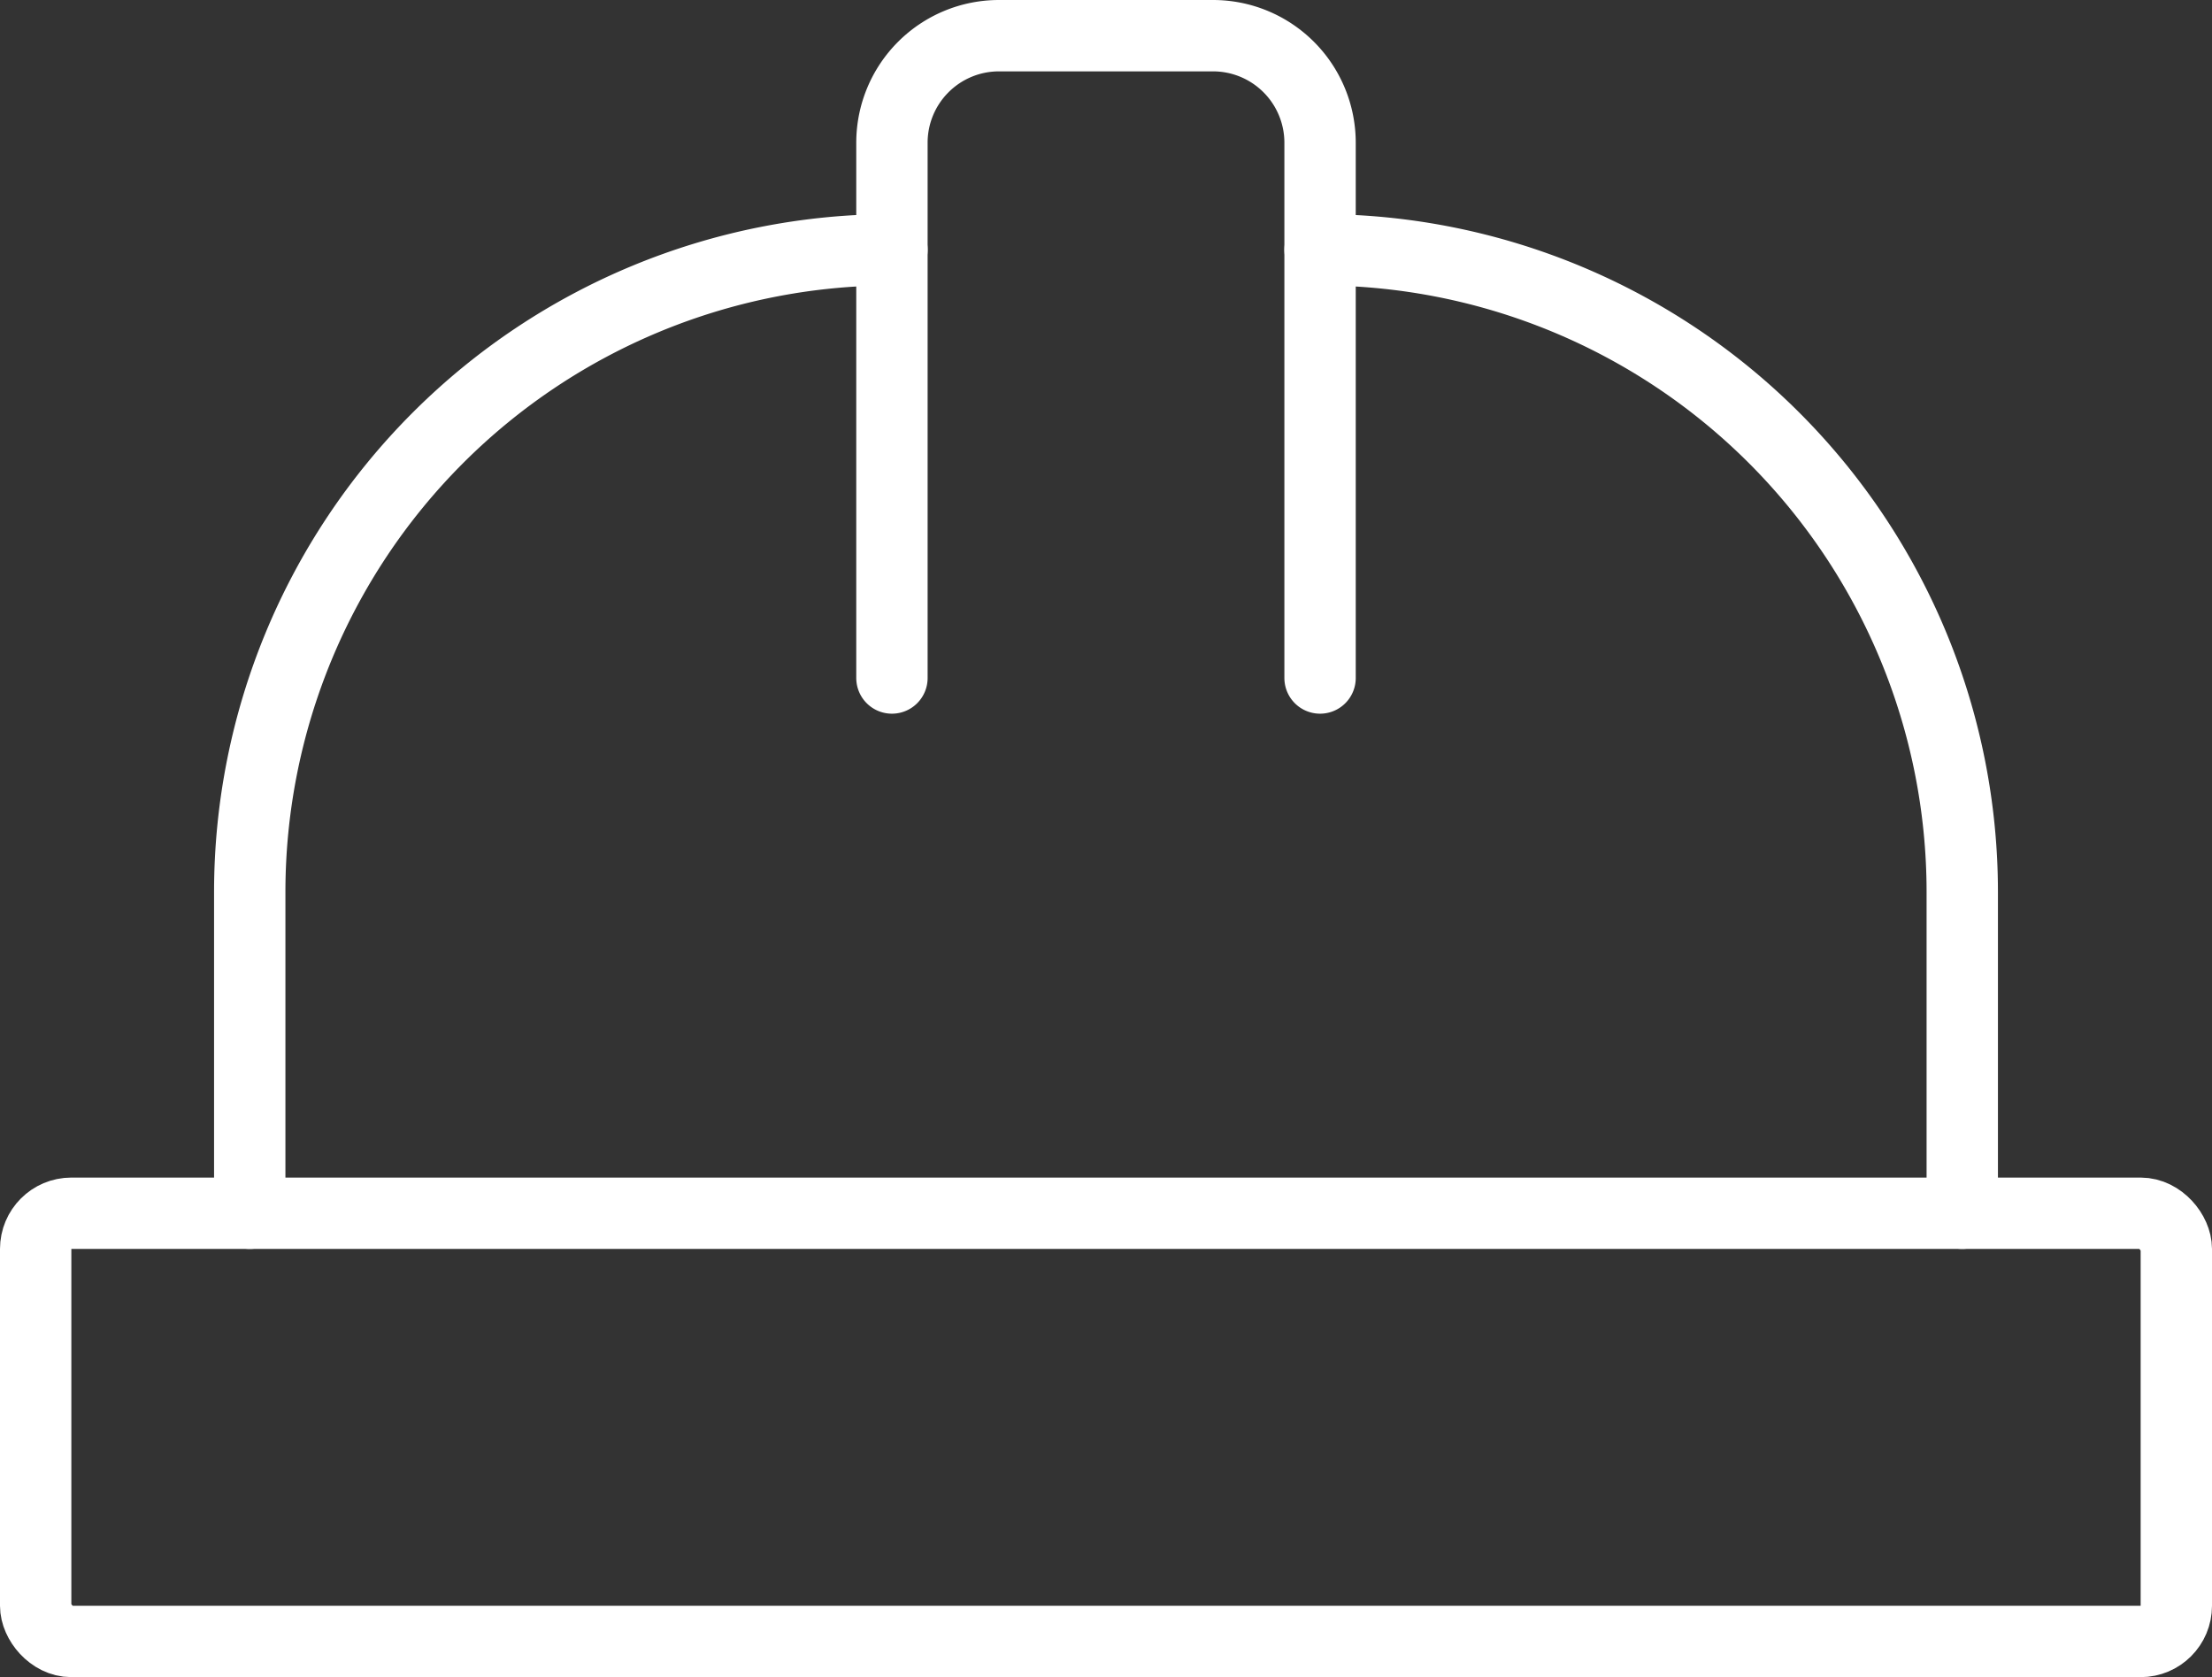
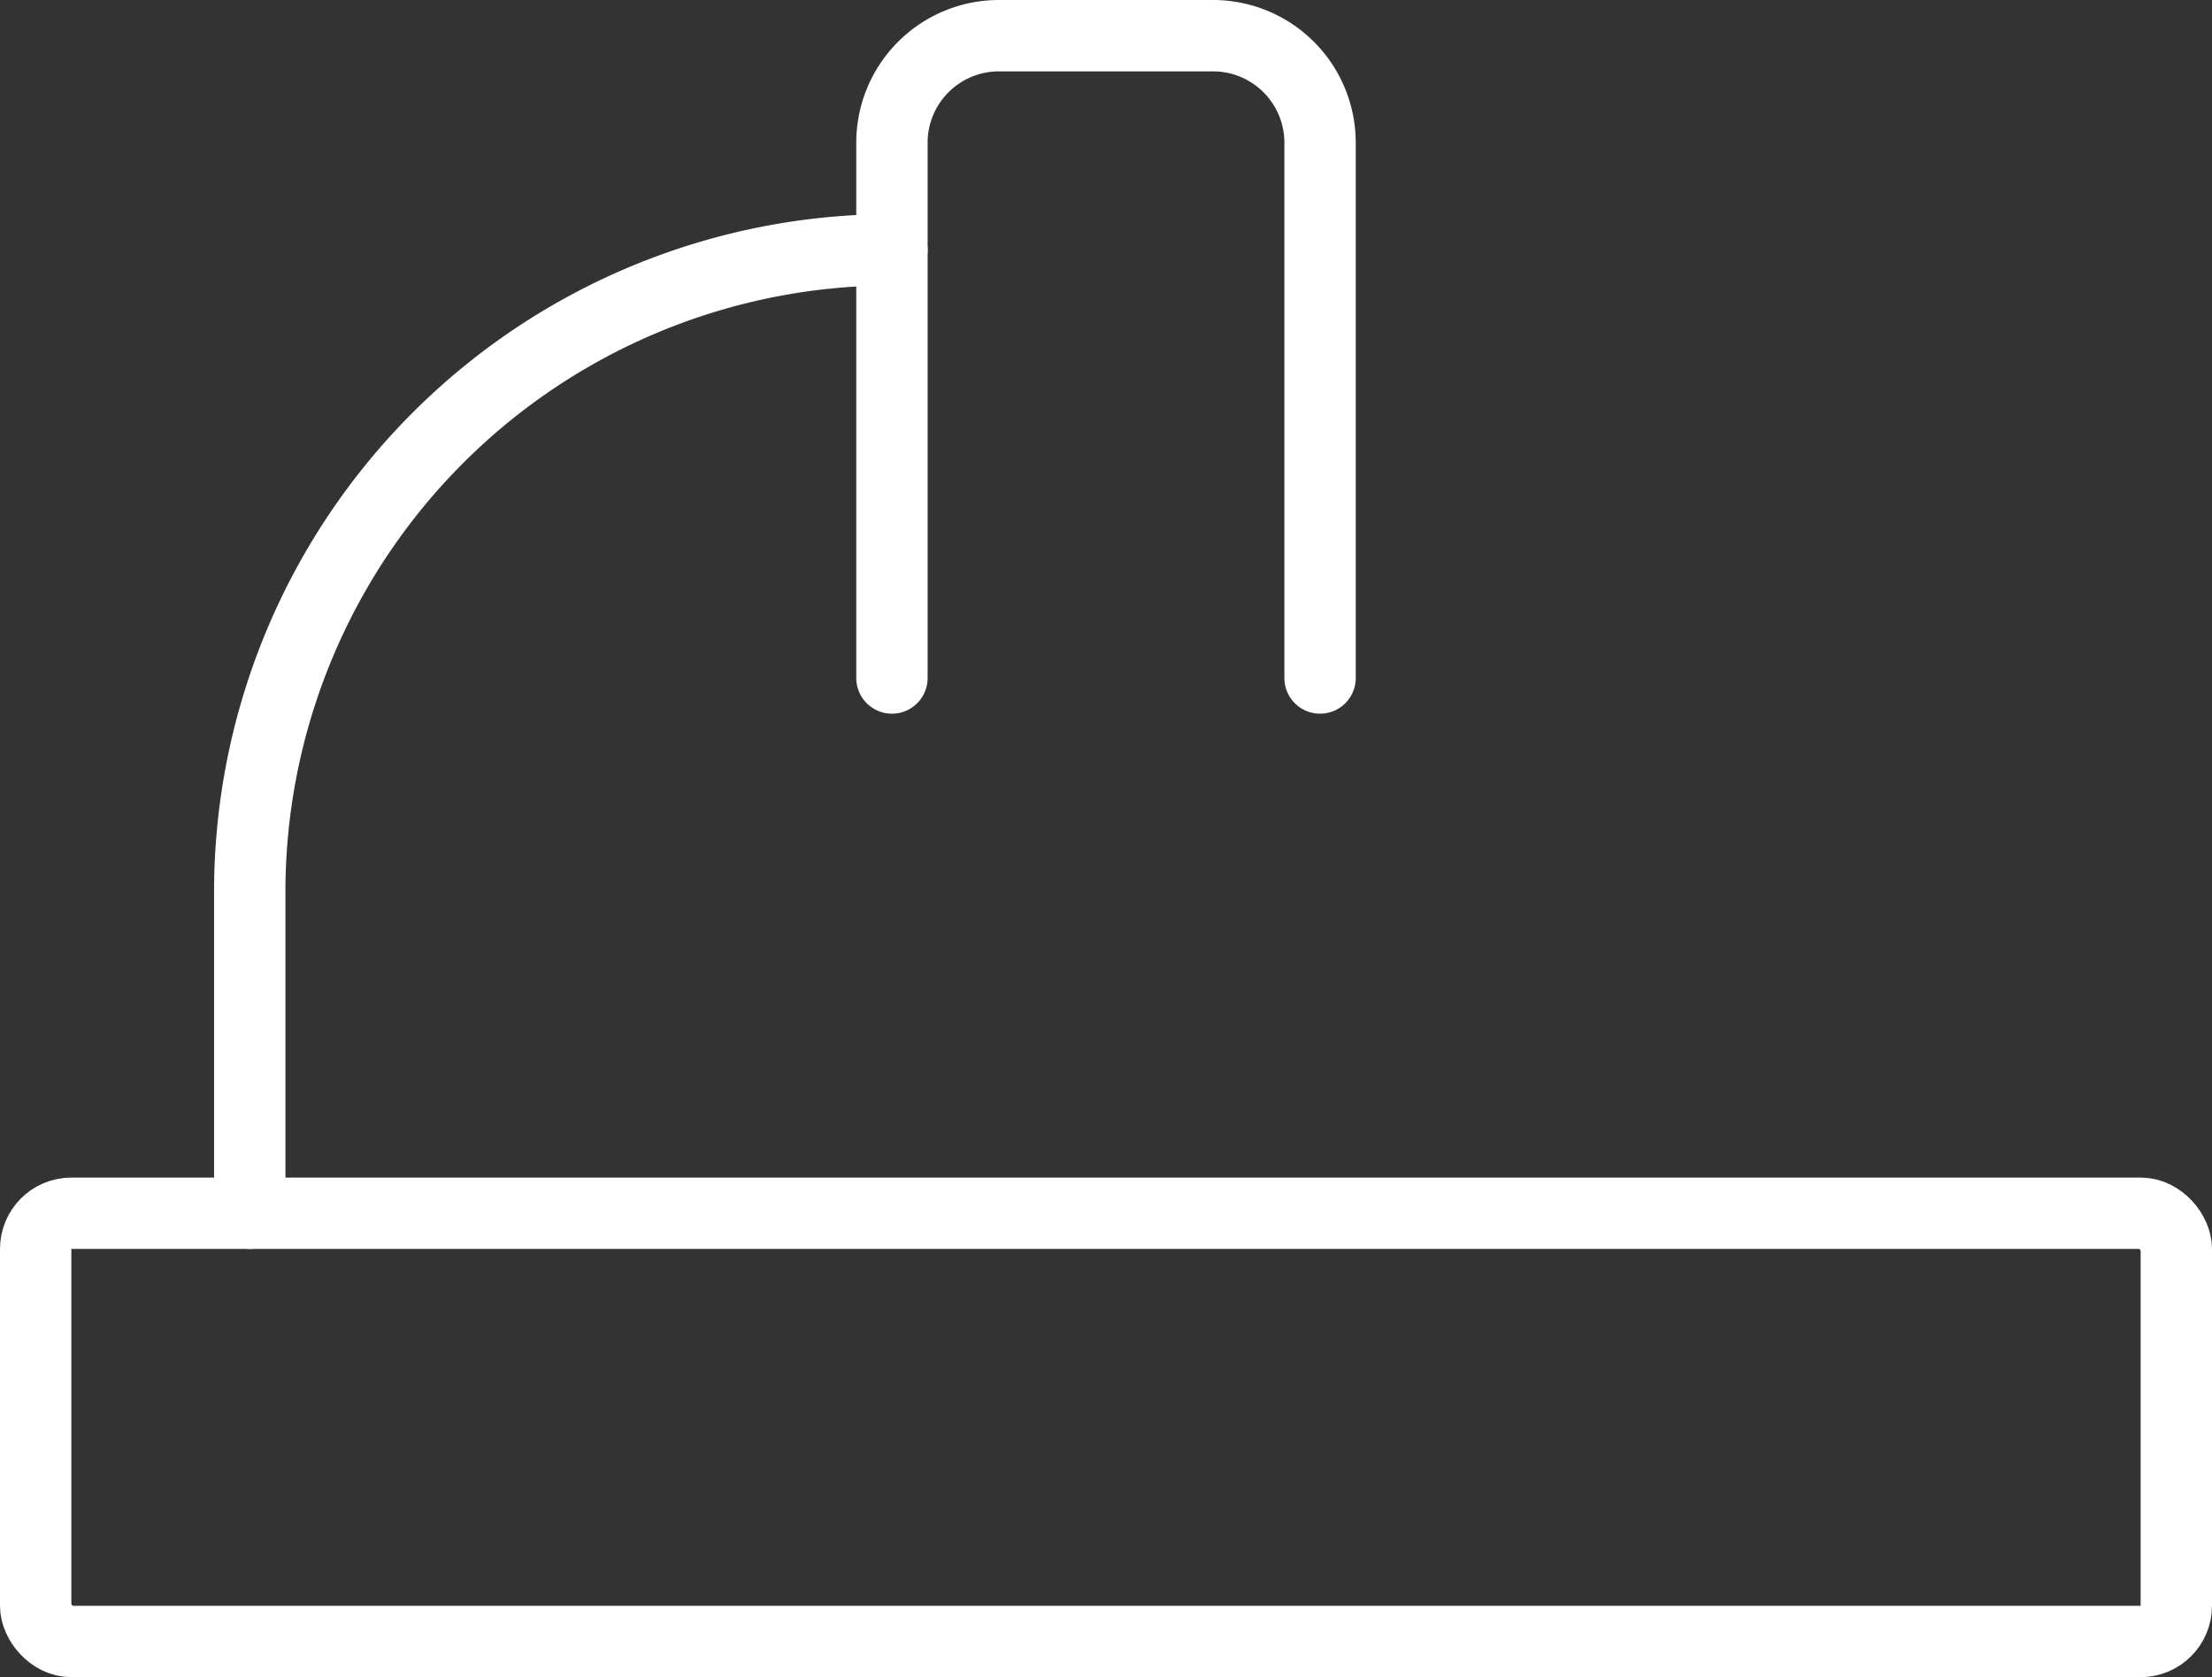
<svg xmlns="http://www.w3.org/2000/svg" width="62" height="47" viewBox="0 0 62 47">
  <rect x="0" y="0" width="62" height="47" fill="#333333" stroke="none" />
  <g id="Grupo_5624" data-name="Grupo 5624" transform="translate(-1 -3)">
    <path id="Caminho_8344" data-name="Caminho 8344" d="M10,22V7a3,3,0,0,1,3-3h6a3,3,0,0,1,3,3V22" transform="translate(16)" fill="none" stroke="#fff" stroke-linecap="round" stroke-linejoin="round" stroke-width="2" />
-     <path id="Caminho_8345" data-name="Caminho 8345" d="M14,6A18,18,0,0,1,32,24v9" transform="translate(24 4)" fill="none" stroke="#fff" stroke-linecap="round" stroke-linejoin="round" stroke-width="2" />
    <path id="Caminho_8346" data-name="Caminho 8346" d="M4,33V24A18,18,0,0,1,22,6" transform="translate(4 4)" fill="none" stroke="#fff" stroke-linecap="round" stroke-linejoin="round" stroke-width="2" />
    <rect id="Retângulo_5324" data-name="Retângulo 5324" width="60" height="12" rx="1" transform="translate(2 37)" fill="none" stroke="#fff" stroke-linecap="round" stroke-linejoin="round" stroke-width="2" />
  </g>
</svg>